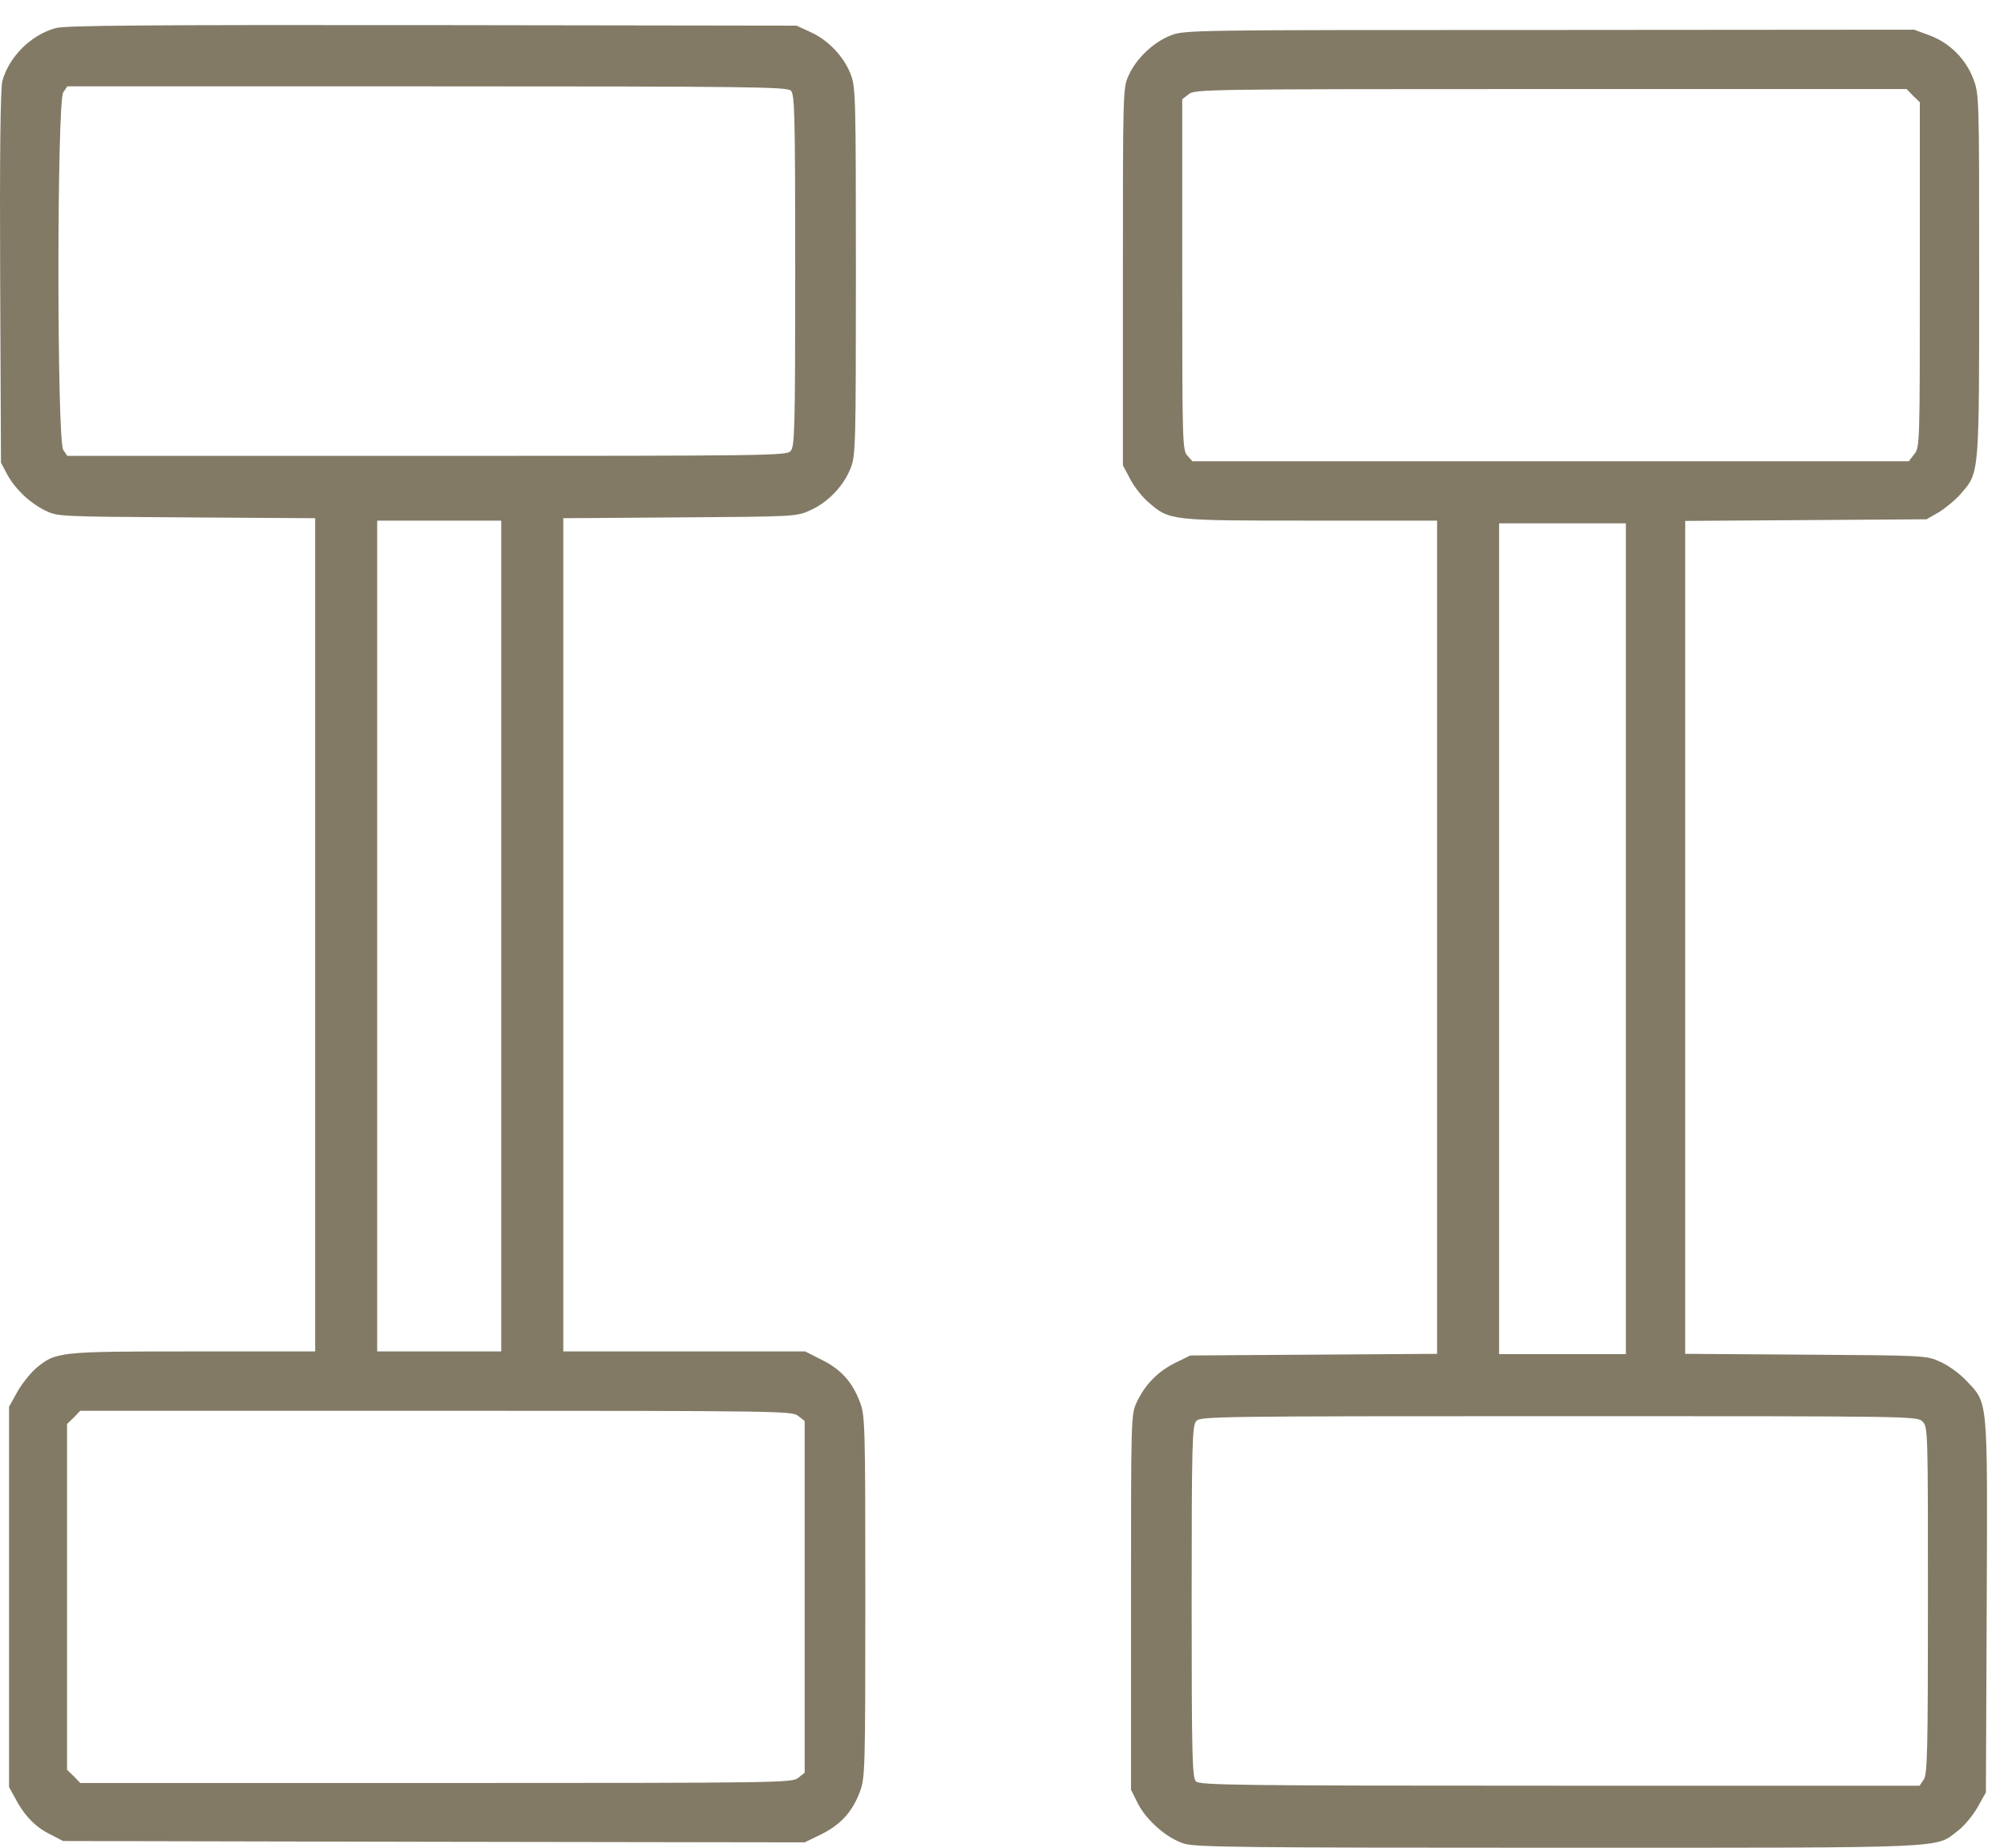
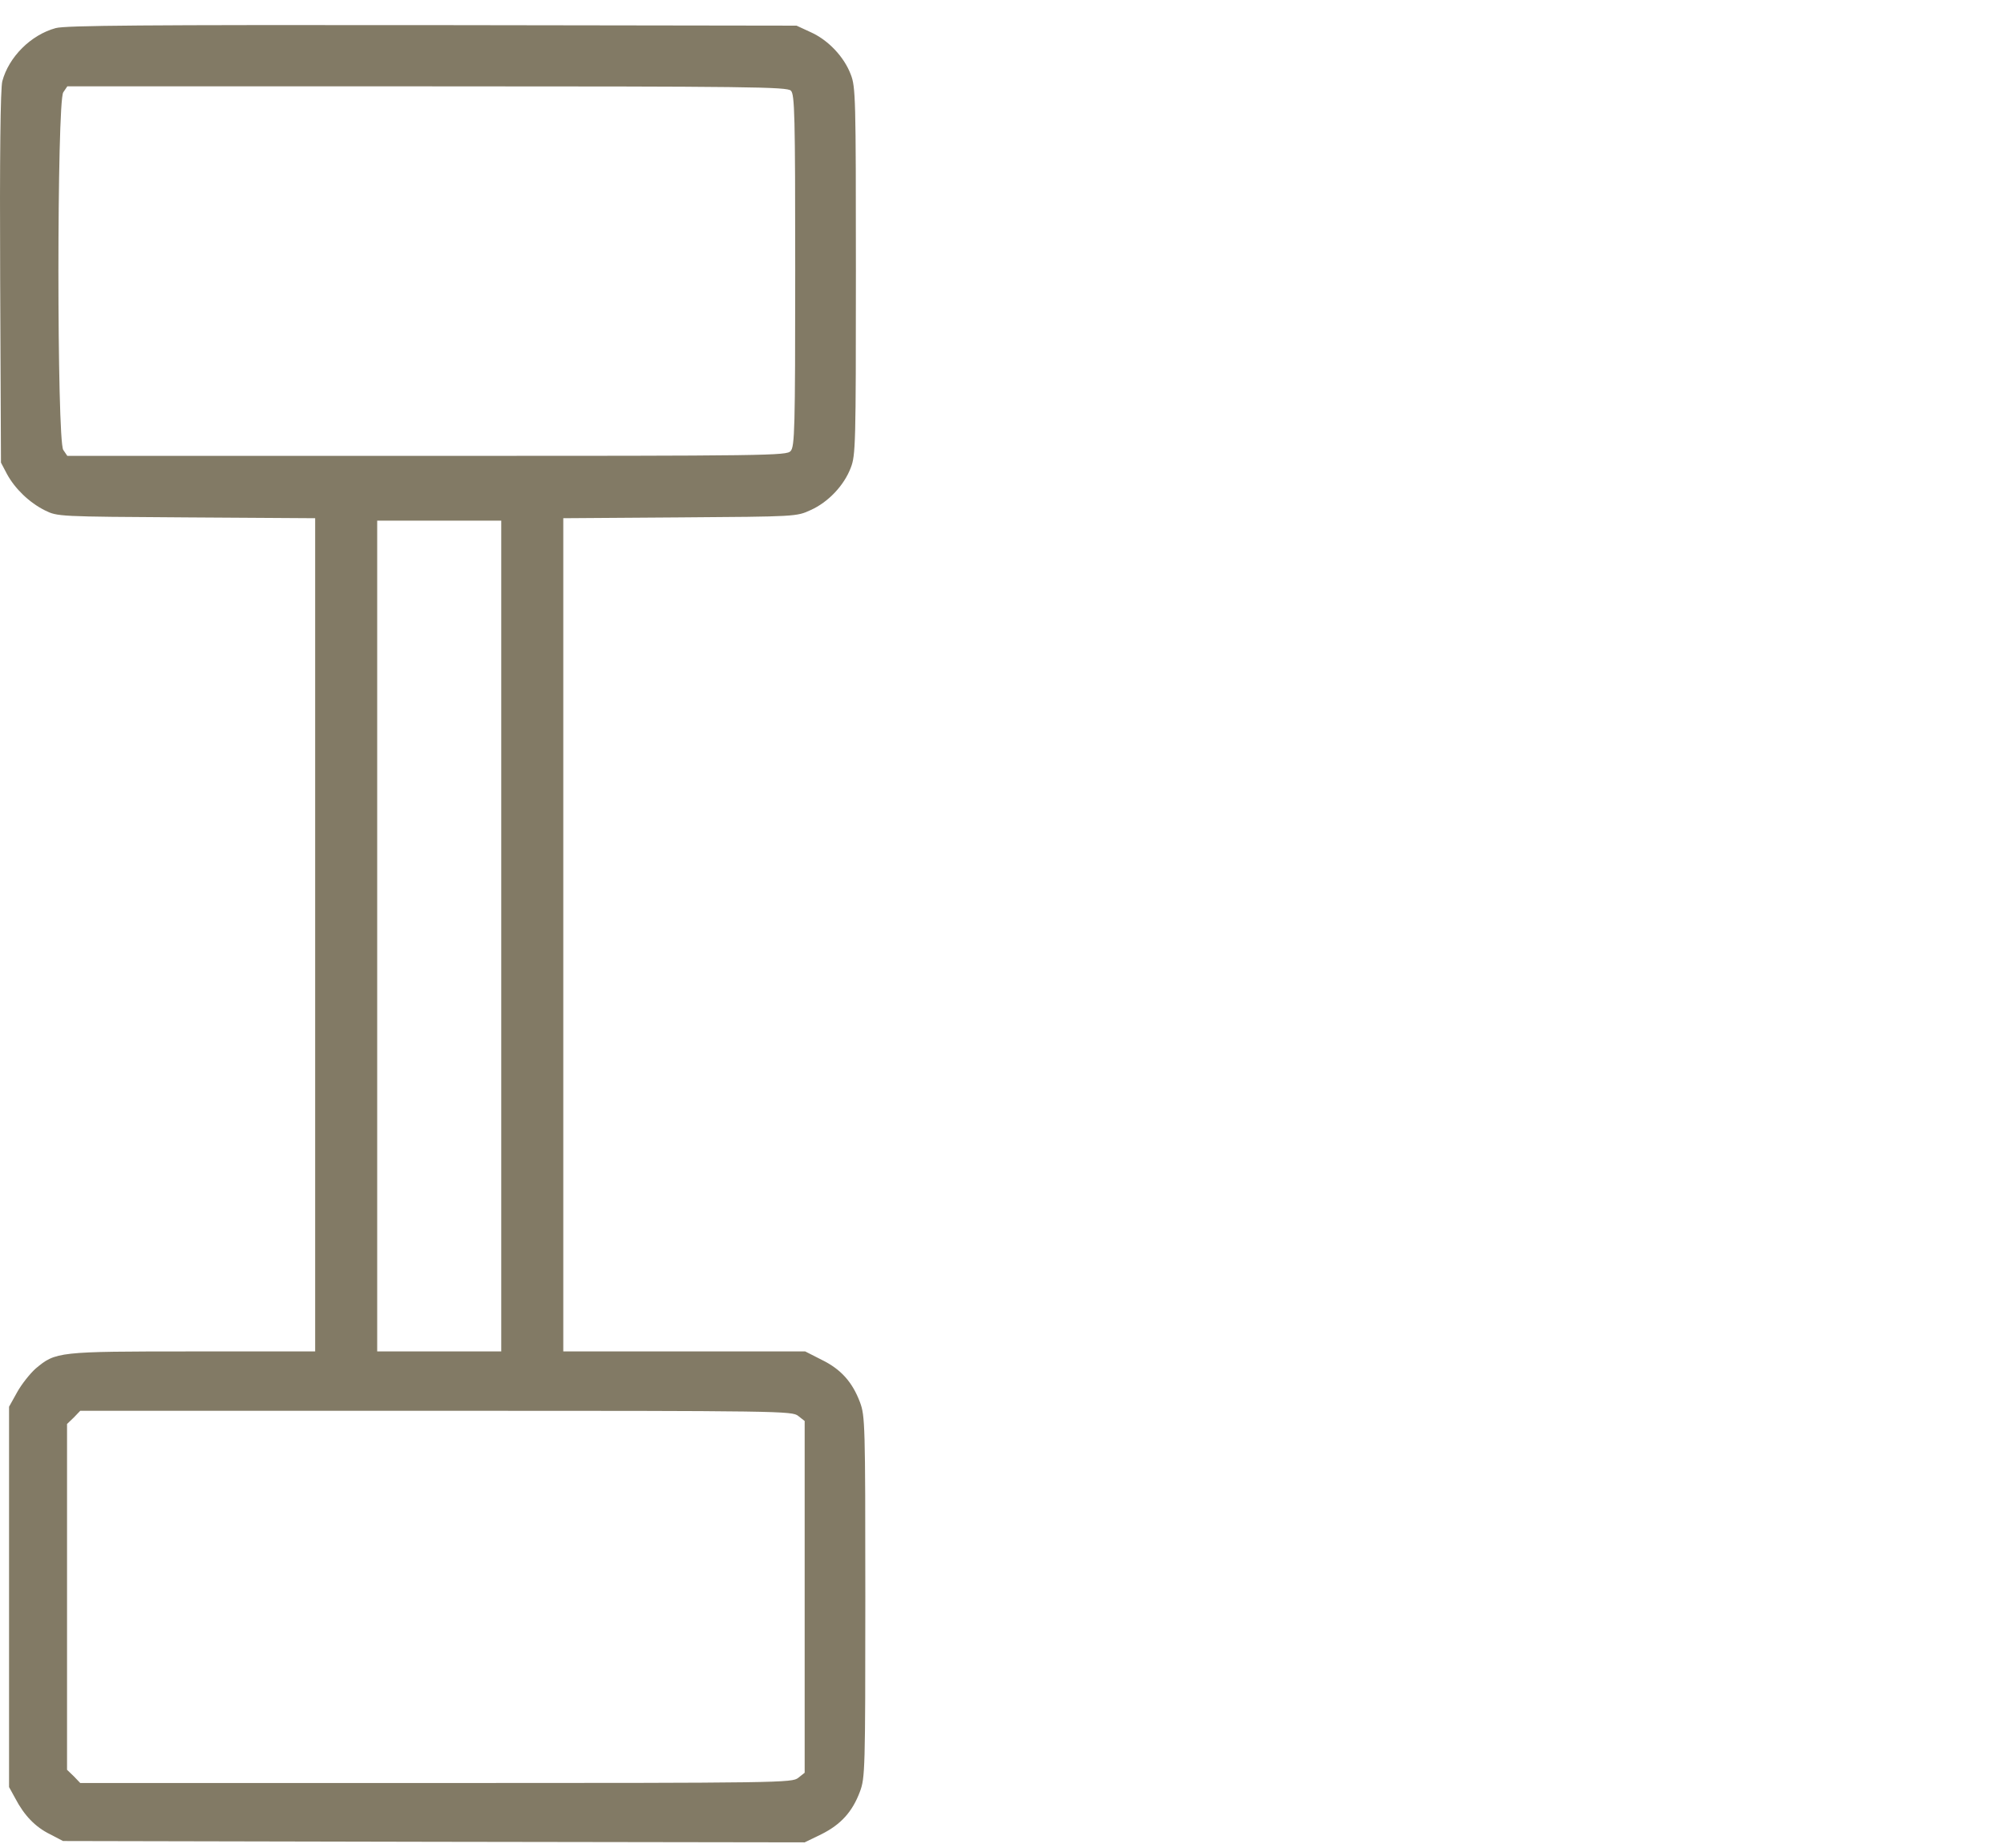
<svg xmlns="http://www.w3.org/2000/svg" width="64" height="59" viewBox="0 0 64 59" fill="none">
  <path d="M1.78 0.897C0.987 1.112 0.281 1.818 0.074 2.593C0.014 2.809 -0.012 5.04 0.005 8.846L0.031 14.772L0.221 15.134C0.479 15.608 0.935 16.047 1.435 16.297C1.84 16.495 1.848 16.495 5.957 16.521L10.065 16.547V29.845V43.152H6.163C1.84 43.152 1.78 43.161 1.134 43.703C0.953 43.867 0.686 44.203 0.548 44.453L0.289 44.918V50.99V57.062L0.488 57.424C0.772 57.966 1.125 58.337 1.599 58.569L2.012 58.785L13.855 58.81L25.698 58.828L26.232 58.569C26.852 58.259 27.222 57.854 27.463 57.208C27.627 56.769 27.635 56.519 27.635 50.99C27.635 45.46 27.627 45.211 27.463 44.771C27.222 44.134 26.86 43.721 26.24 43.419L25.715 43.152H21.848H17.989V29.845V16.547L21.718 16.521C25.422 16.495 25.439 16.495 25.887 16.288C26.447 16.038 26.955 15.504 27.17 14.936C27.325 14.54 27.334 14.212 27.334 8.657C27.334 3.102 27.325 2.774 27.17 2.378C26.955 1.81 26.447 1.276 25.887 1.026L25.439 0.819L13.812 0.802C4.622 0.793 2.098 0.811 1.78 0.897ZM25.258 2.895C25.379 3.015 25.396 3.653 25.396 8.631C25.396 13.73 25.379 14.255 25.25 14.402C25.12 14.548 24.647 14.557 13.631 14.557H2.15L2.021 14.367C1.814 14.075 1.814 3.239 2.021 2.947L2.15 2.757H13.639C23.966 2.757 25.138 2.774 25.258 2.895ZM16.008 29.888V43.152H14.027H12.046V29.888V16.624H14.027H16.008V29.888ZM25.491 45.211L25.698 45.374V50.99V56.605L25.491 56.769C25.293 56.924 24.991 56.933 13.924 56.933H2.563L2.357 56.718L2.141 56.511V50.99V45.469L2.357 45.262L2.563 45.047H13.924C24.991 45.047 25.293 45.056 25.491 45.211Z" fill="#827A65" />
-   <path d="M37.394 1.129C36.852 1.336 36.292 1.861 36.051 2.395C35.861 2.8 35.861 2.843 35.861 8.829V14.858L36.094 15.297C36.223 15.547 36.49 15.883 36.688 16.047C37.351 16.624 37.377 16.624 41.864 16.624H45.895V29.922V43.229L41.959 43.255L38.014 43.281L37.523 43.522C36.972 43.798 36.567 44.211 36.3 44.78C36.12 45.167 36.12 45.254 36.12 51.162V57.148L36.326 57.562C36.602 58.121 37.274 58.707 37.825 58.871C38.204 58.983 39.754 59 49.771 59C62.475 59 61.786 59.026 62.527 58.457C62.725 58.311 63.009 57.966 63.155 57.708L63.422 57.234L63.448 51.3C63.474 44.573 63.5 44.831 62.802 44.091C62.596 43.867 62.225 43.6 61.975 43.488C61.528 43.281 61.51 43.281 57.678 43.255L53.819 43.229V29.931V16.633L57.678 16.607L61.528 16.581L61.932 16.348C62.148 16.21 62.475 15.944 62.639 15.745C63.216 15.074 63.207 15.168 63.207 8.778C63.207 3.119 63.207 3.015 63.026 2.533C62.785 1.887 62.268 1.37 61.622 1.129L61.131 0.948L49.487 0.957C38.075 0.957 37.833 0.957 37.394 1.129ZM61.097 3.058L61.312 3.265V8.769C61.312 14.212 61.312 14.281 61.131 14.505L60.959 14.729H49.521H38.083L37.92 14.548C37.764 14.376 37.756 14.152 37.756 8.769V3.17L37.963 3.007C38.161 2.852 38.462 2.843 49.53 2.843H60.89L61.097 3.058ZM51.924 29.974V43.238H49.9H47.876V29.974V16.71H49.9H51.924V29.974ZM61.398 45.391C61.571 45.564 61.571 45.675 61.571 51.102C61.571 55.968 61.553 56.657 61.433 56.829L61.304 57.019H49.814C39.487 57.019 38.316 57.002 38.195 56.881C38.075 56.76 38.057 56.123 38.057 51.145C38.057 46.046 38.075 45.52 38.204 45.374C38.333 45.228 38.807 45.219 49.788 45.219C61.114 45.219 61.226 45.219 61.398 45.391Z" fill="#827A65" />
</svg>